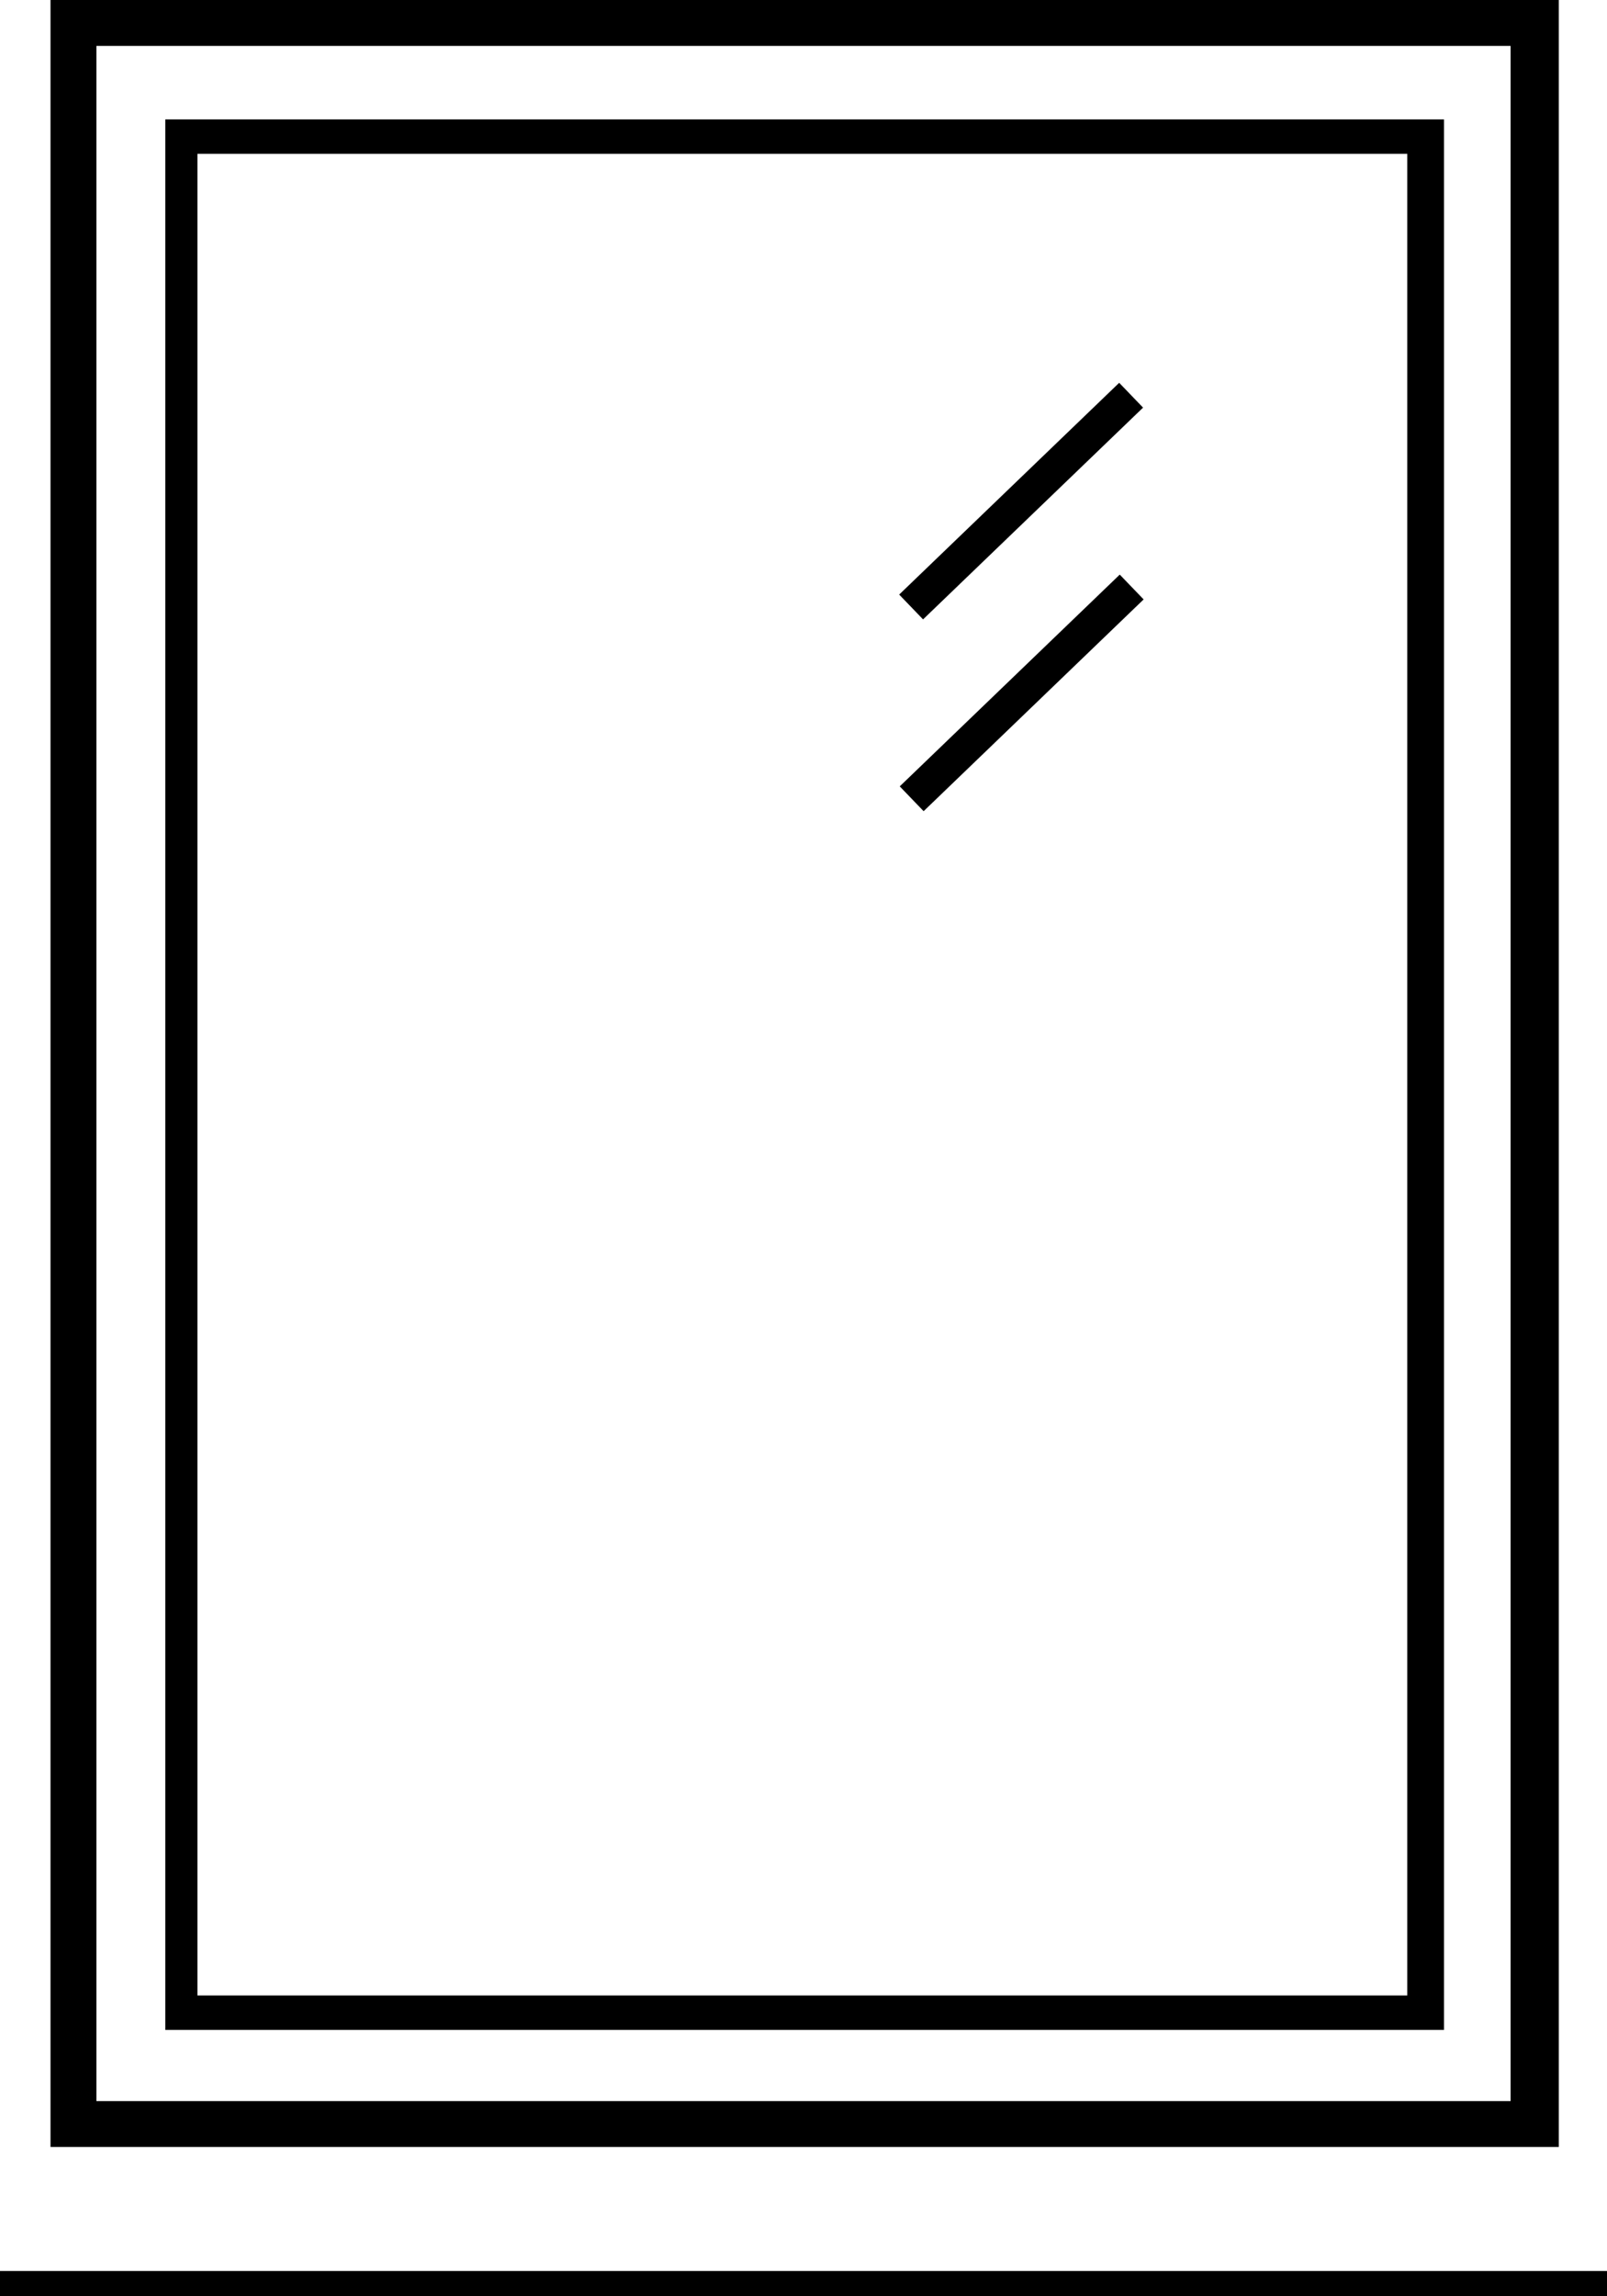
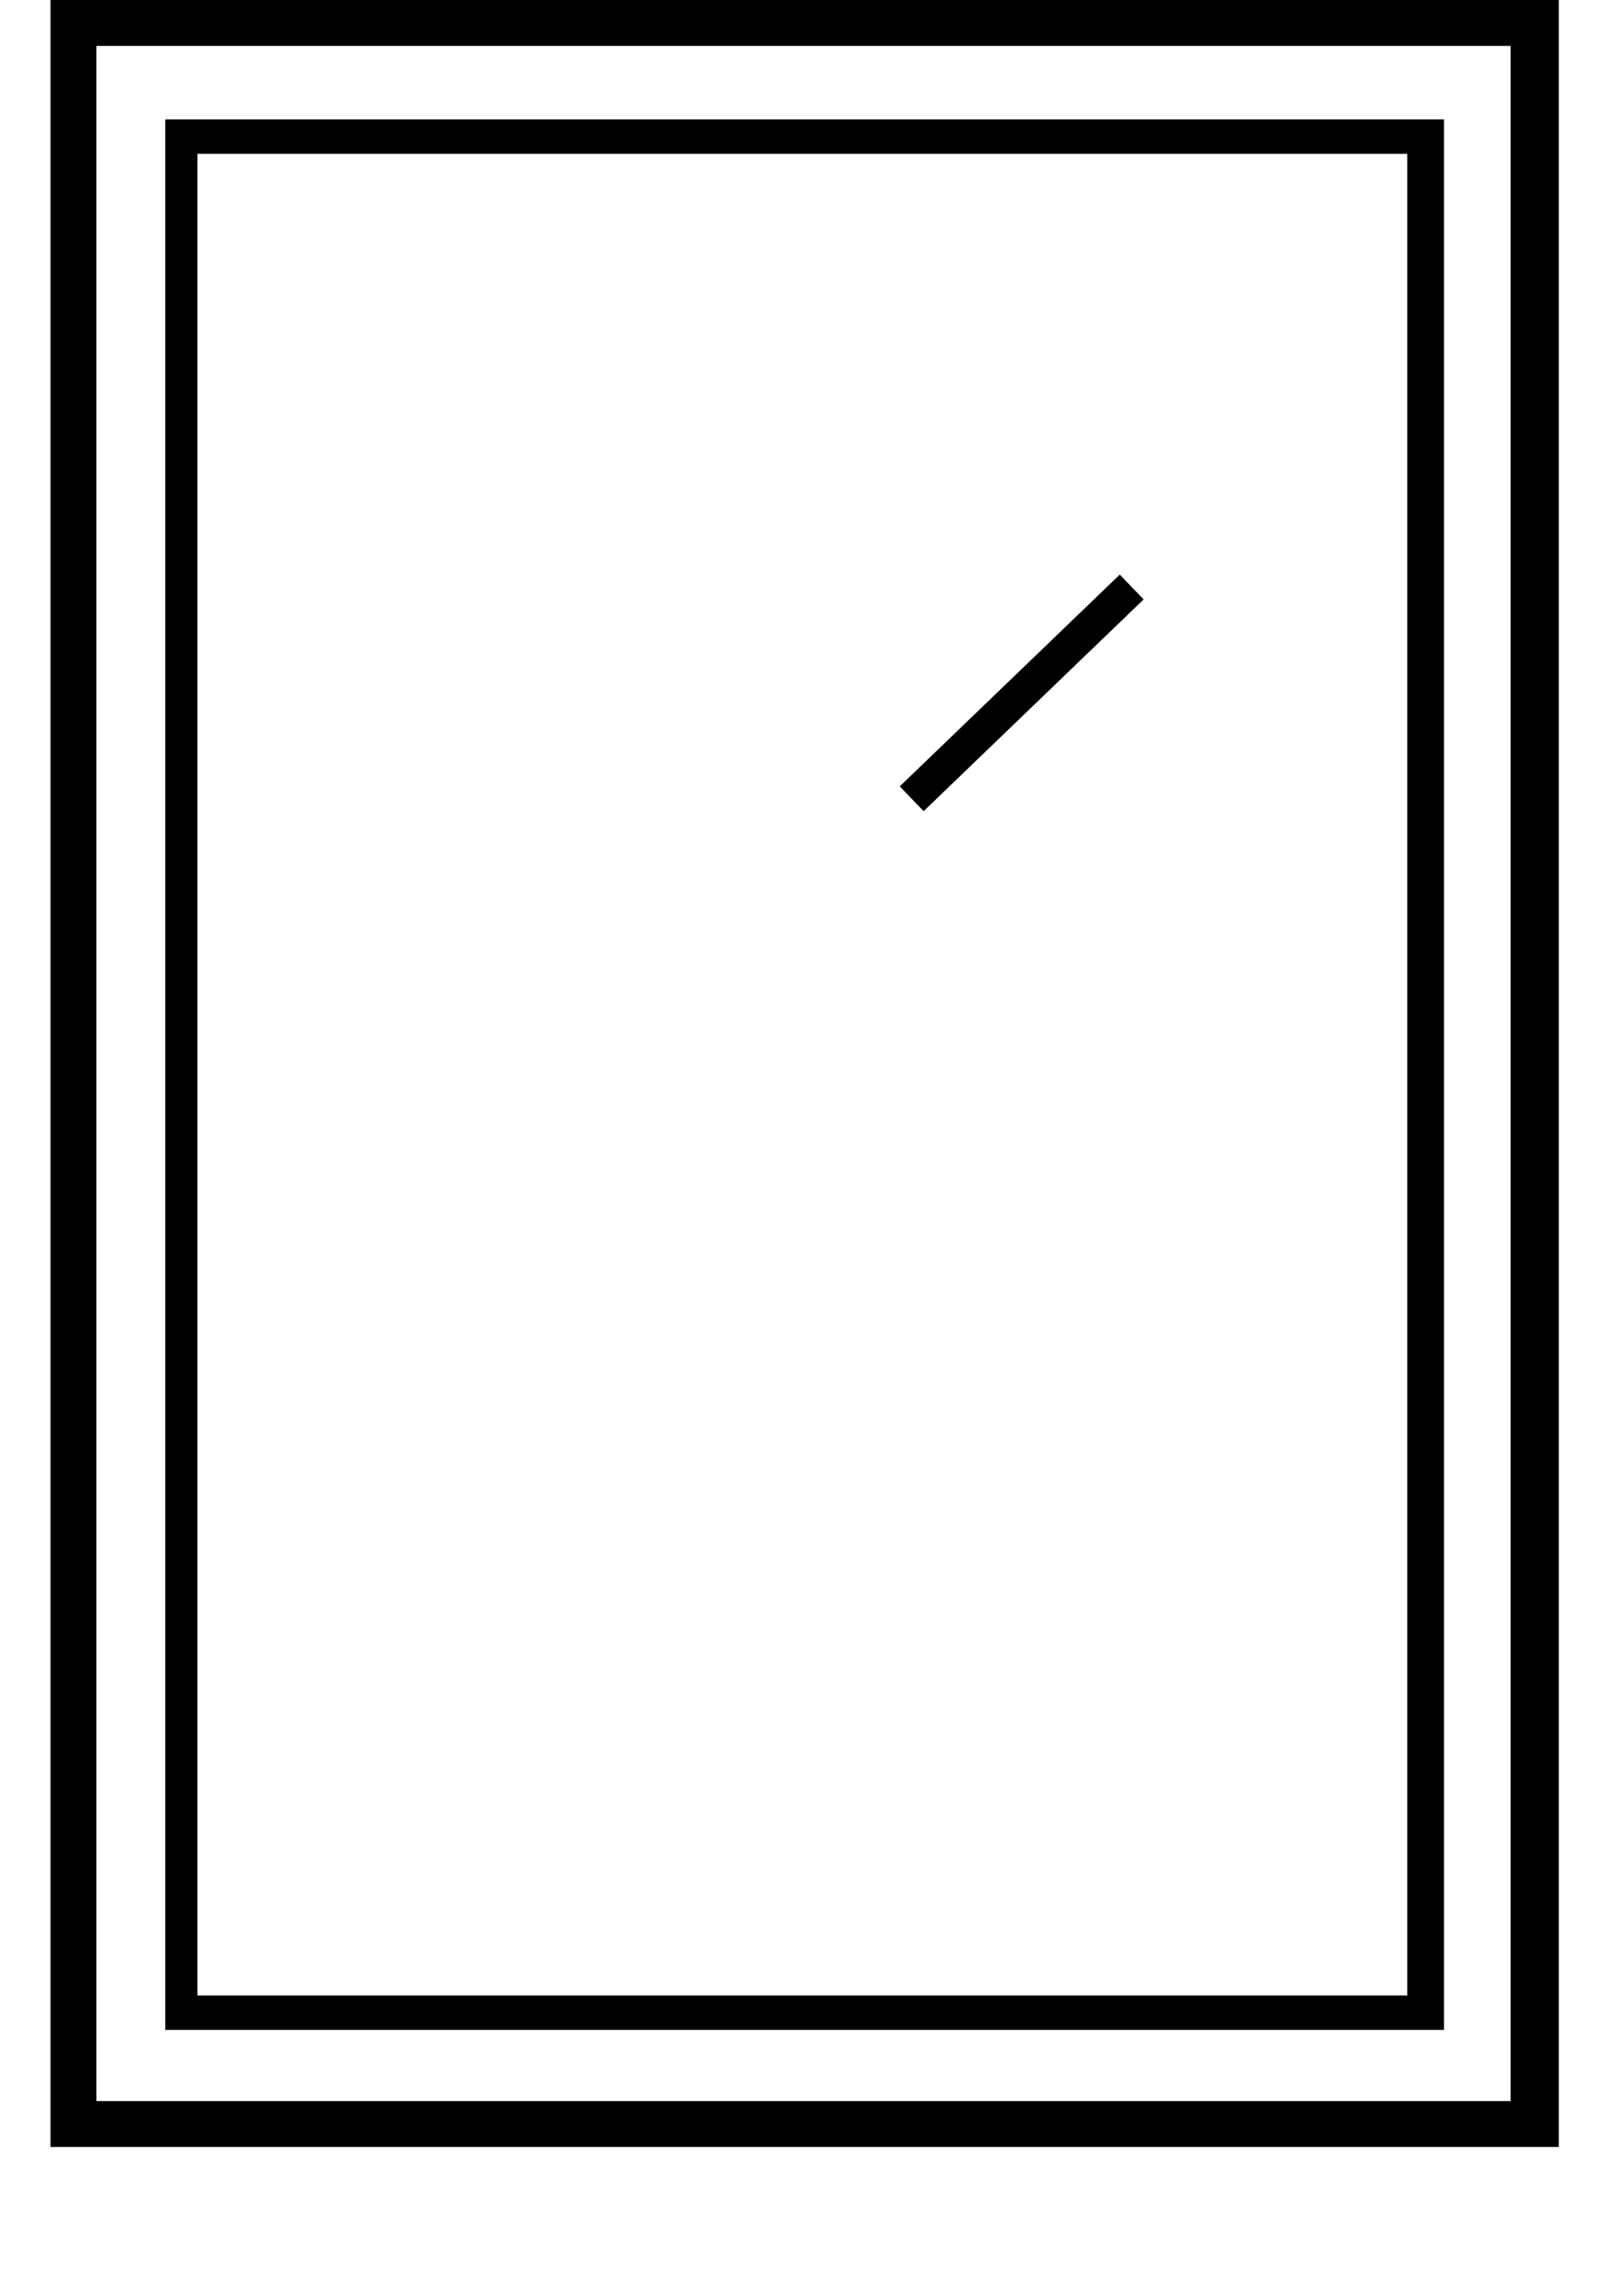
<svg xmlns="http://www.w3.org/2000/svg" width="70" height="100" version="1.1" viewBox="0 0 70 100">
  <defs>
    <style>
      .cls-1 {
        fill: #000;
        stroke-width: 0px;
      }
    </style>
  </defs>
  <path class="cls-1" d="M61.3,6.7v80.2H8.6V6.7h52.7M62.8,5.2H7.2v83.2h55.7V5.2h0Z" />
  <path class="cls-1" d="M65.8,2v89.5H4.2V2h61.7M67.8,0H2.2v93.5h65.7V0h0Z" />
-   <rect class="cls-1" x="37.8" y="21.1" width="13.3" height="1.5" transform="translate(-2.7 36.9) rotate(-43.9)" />
  <rect class="cls-1" x="37.8" y="29.5" width="13.3" height="1.5" transform="translate(-8.5 39.2) rotate(-43.9)" />
-   <rect class="cls-1" y="98.9" width="70" height="1.5" />
</svg>